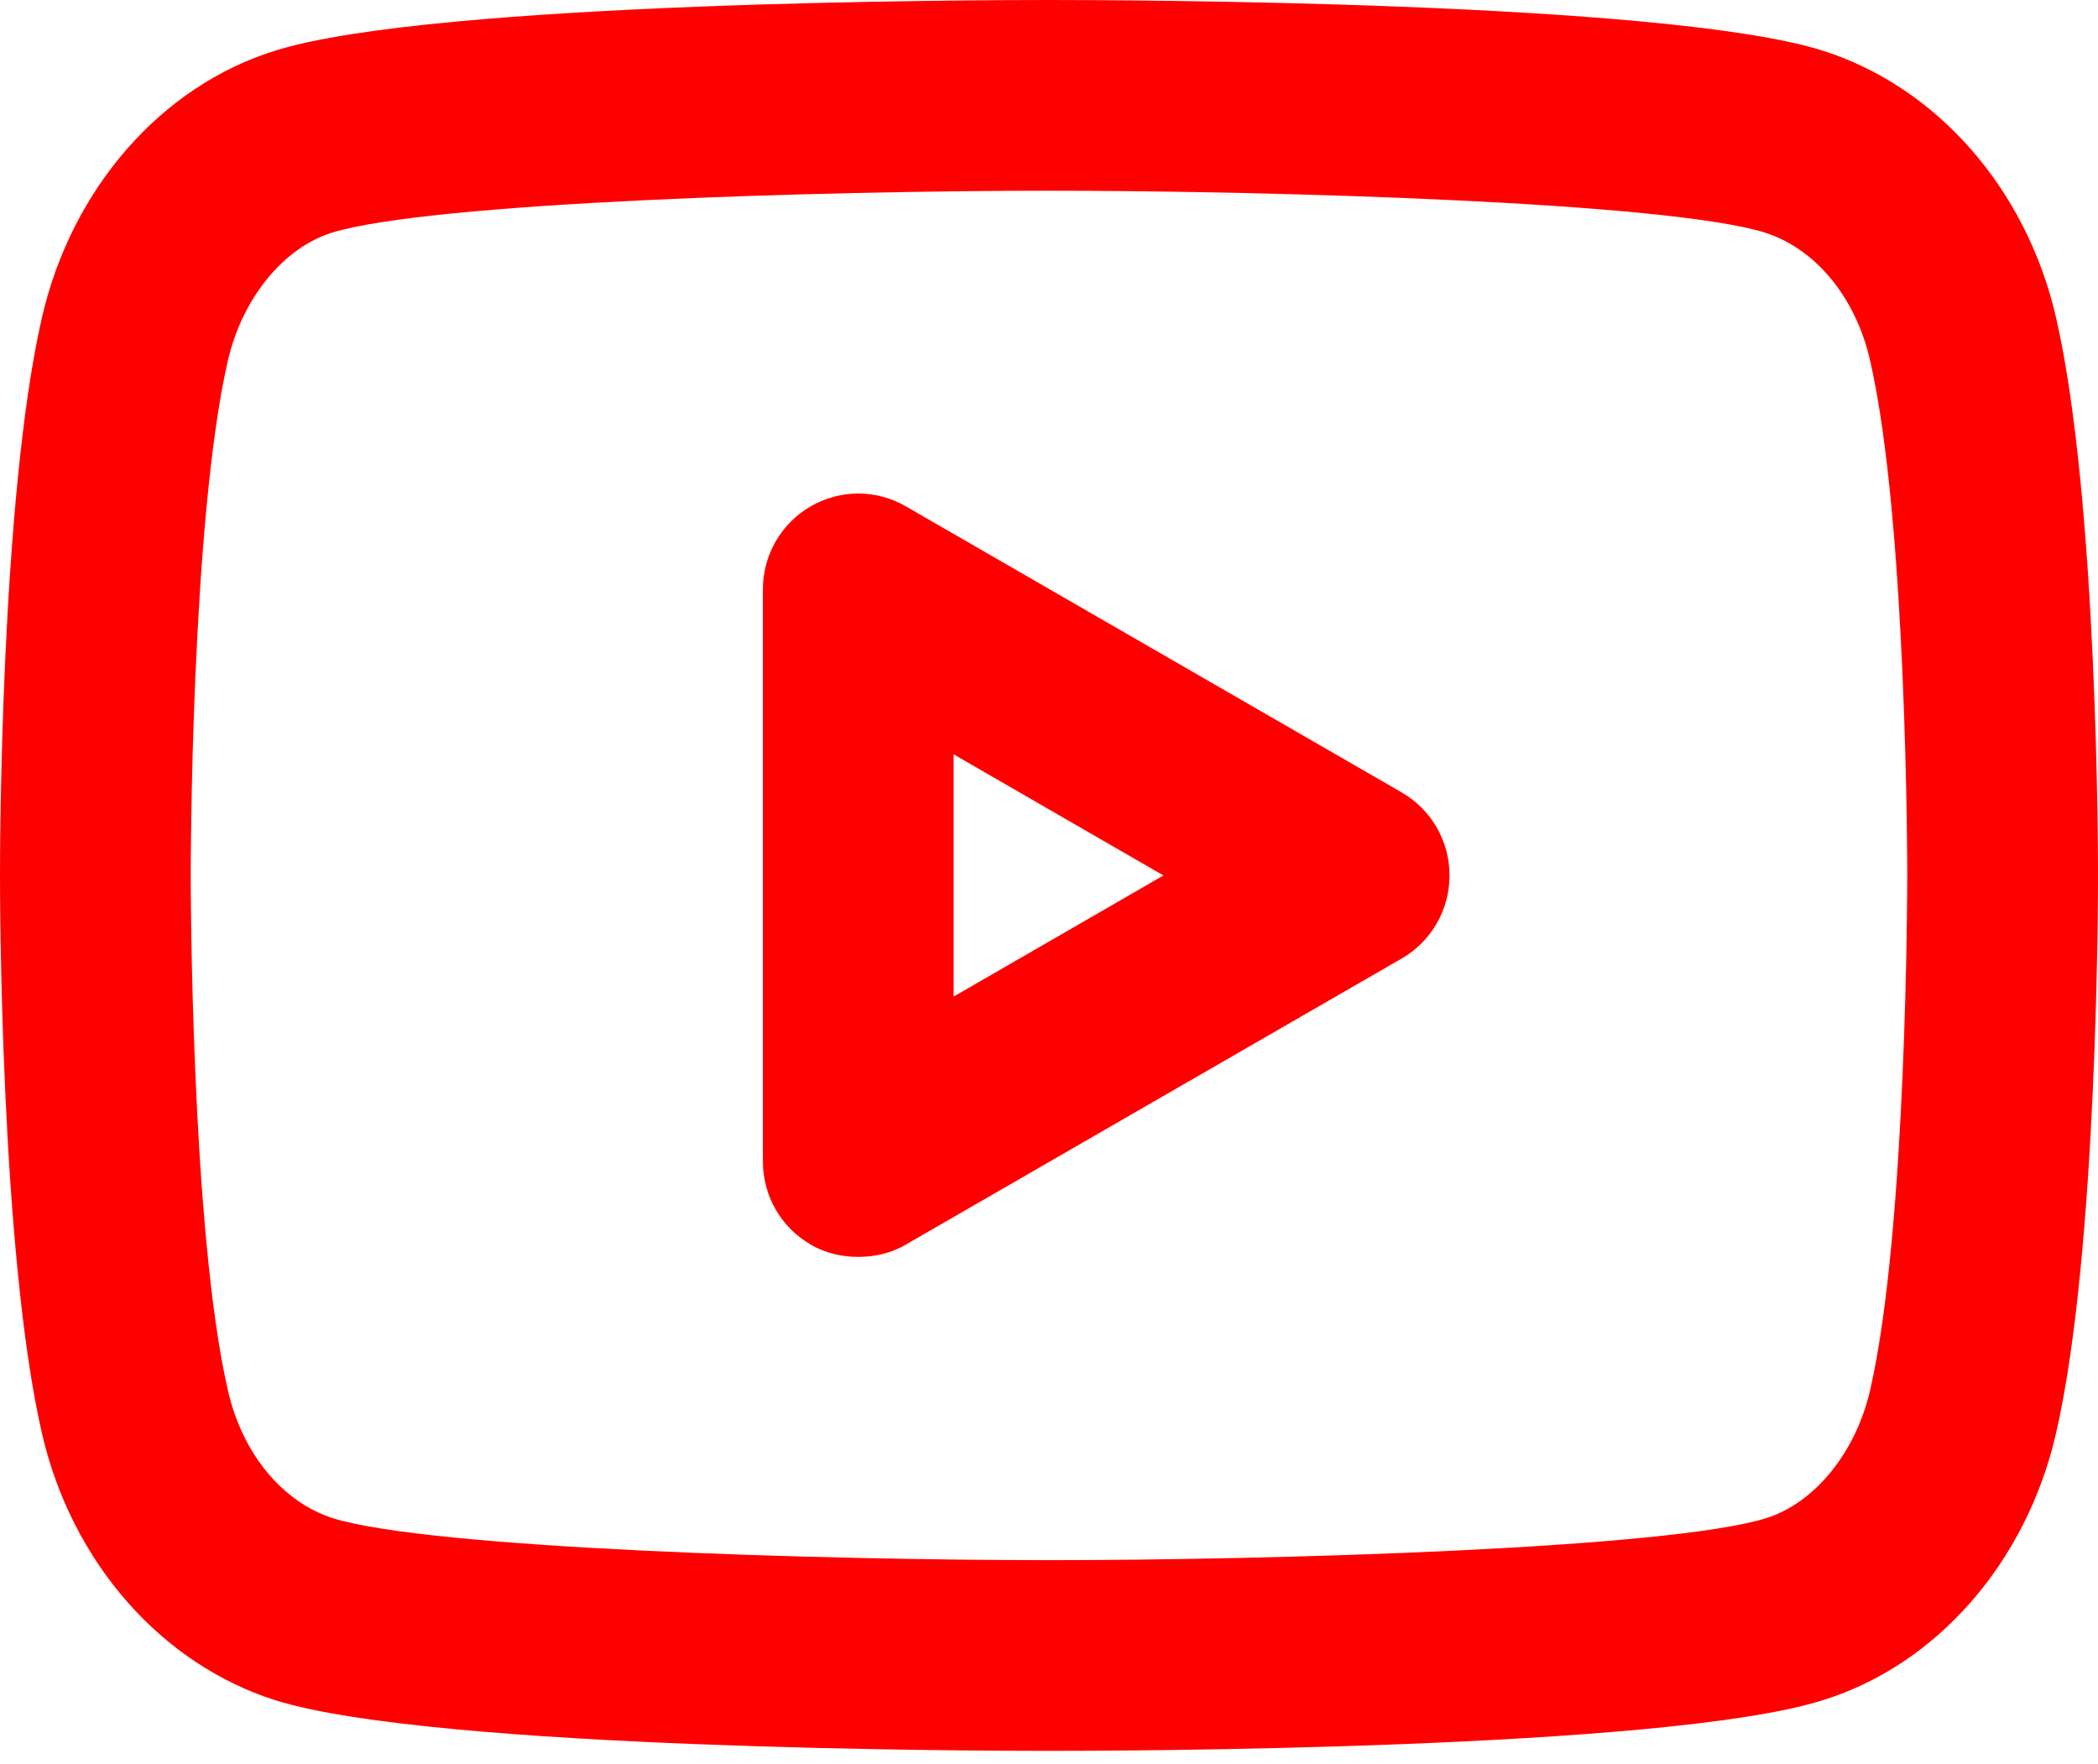
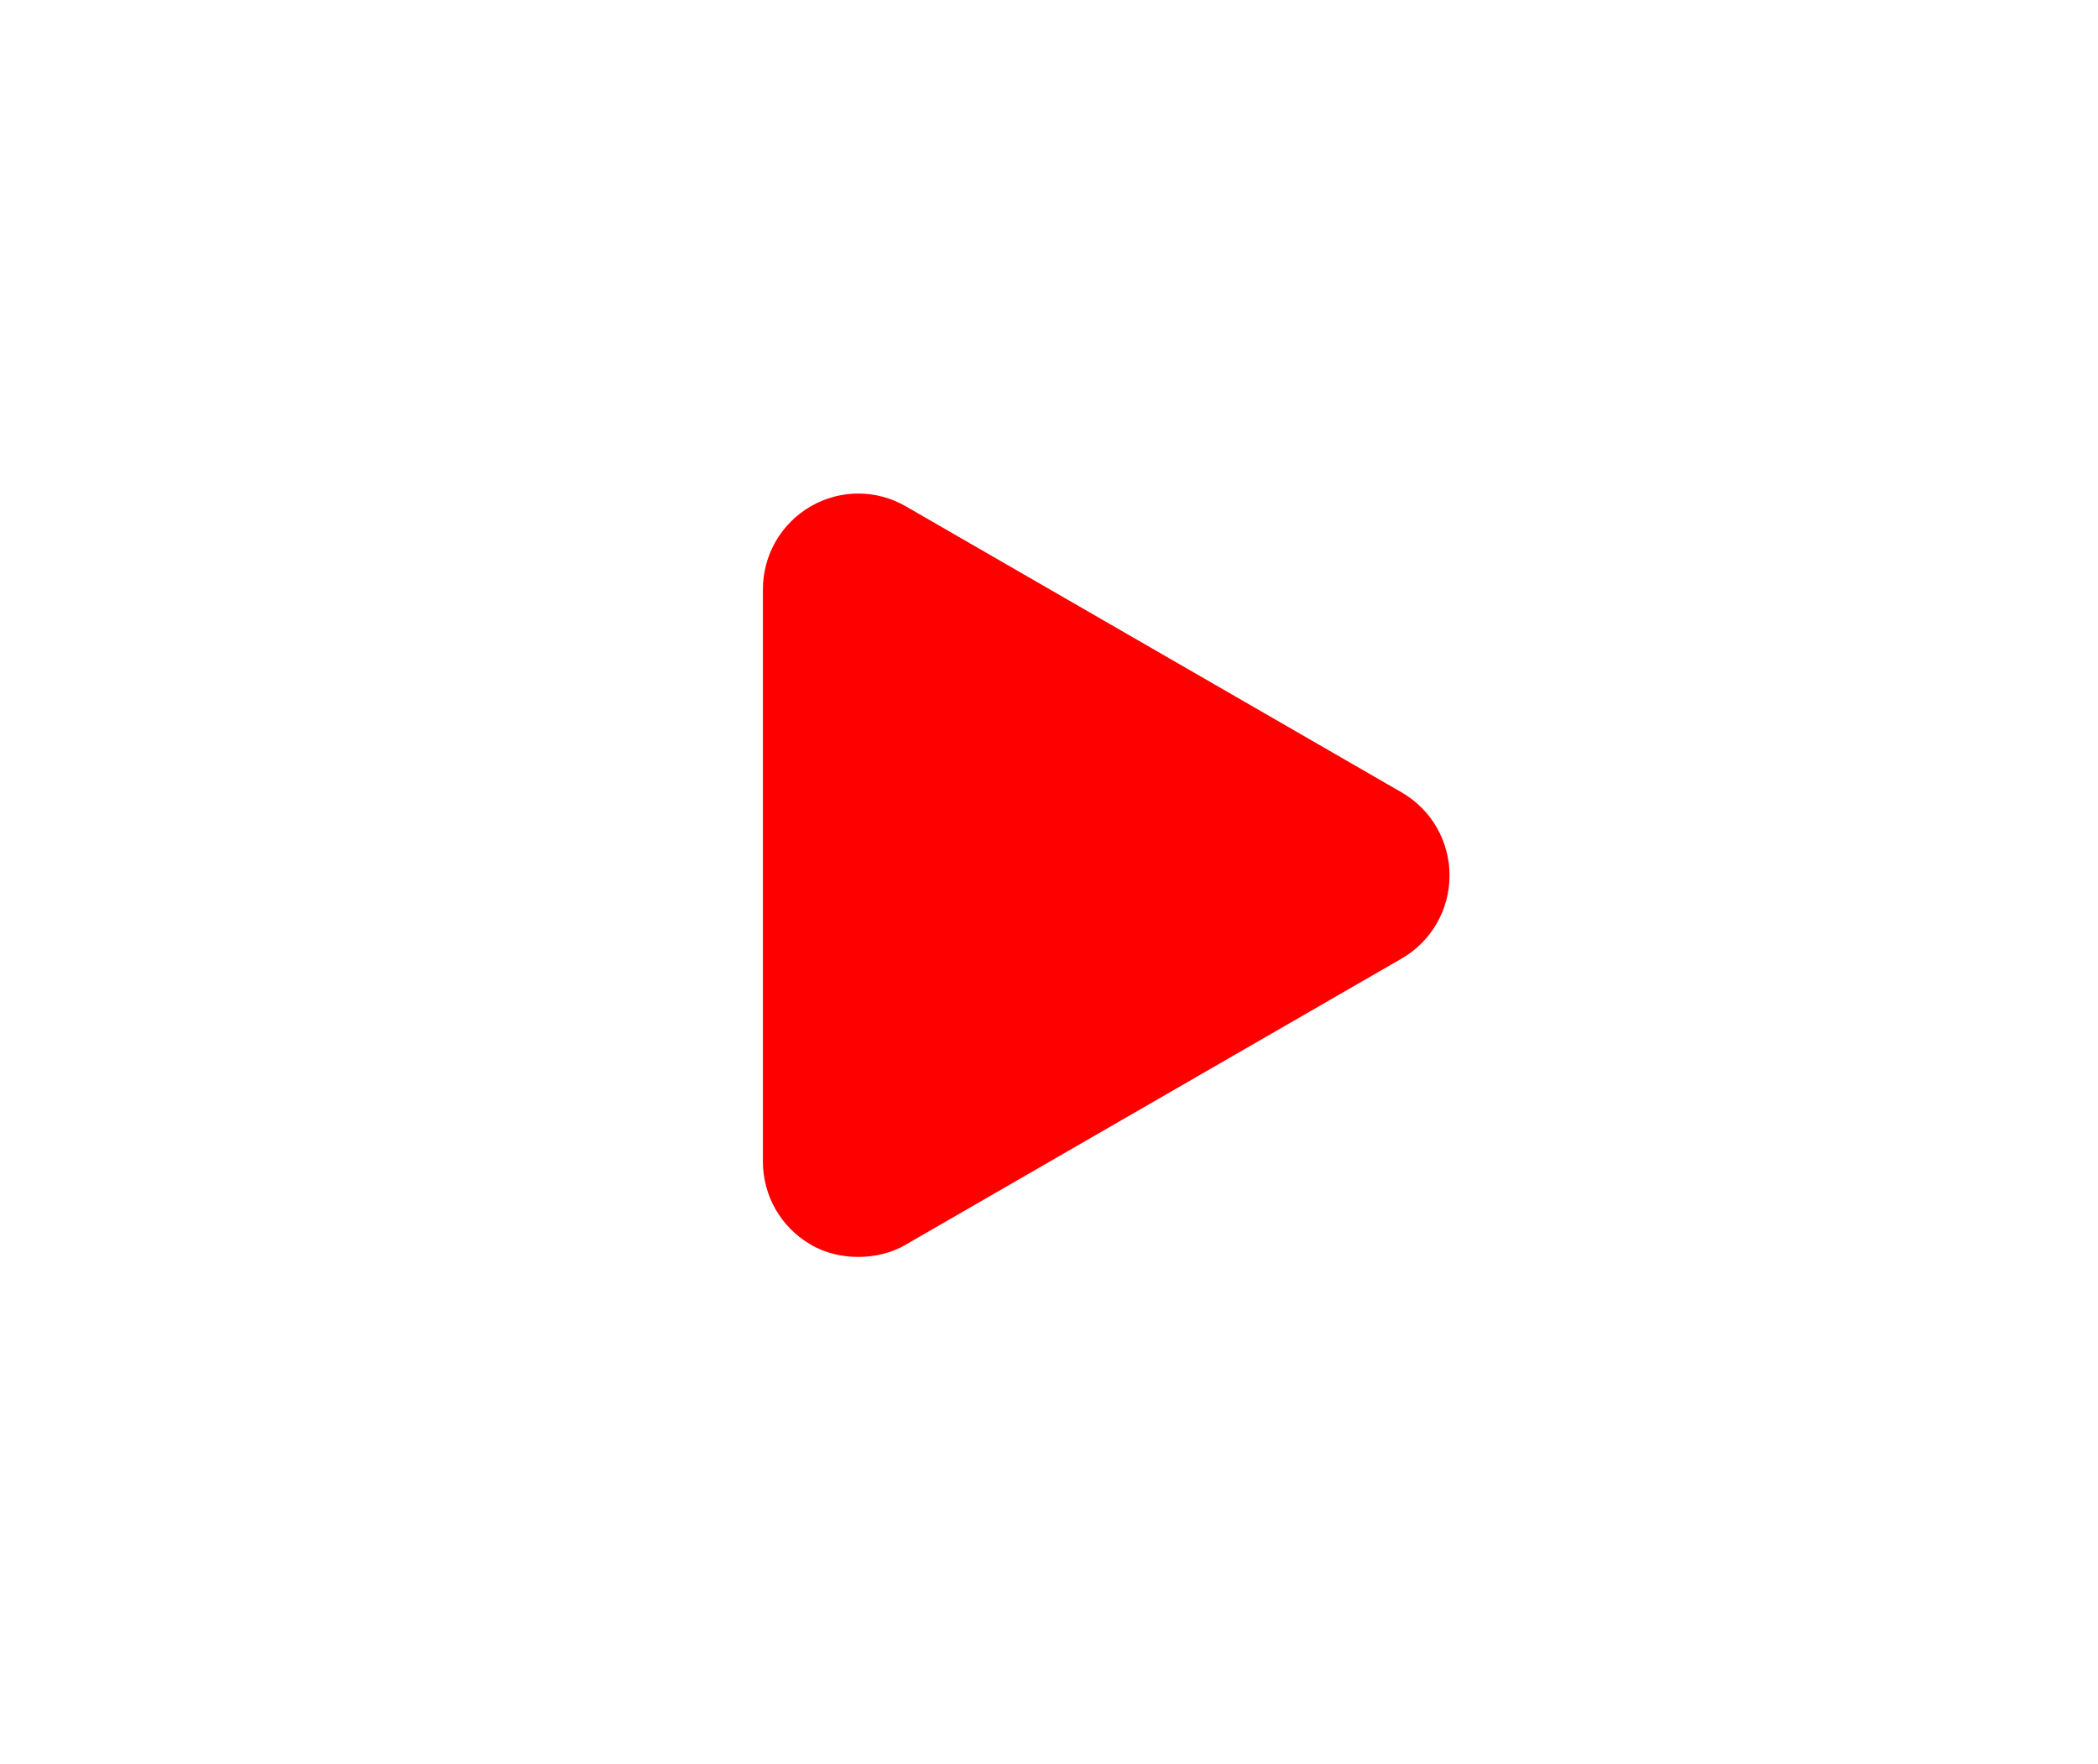
<svg xmlns="http://www.w3.org/2000/svg" width="88" height="74" viewBox="0 0 88 74" fill="none">
-   <path d="M44 73.44C41.36 73.44 18.2 73.4 11.56 71.32C6.76 69.8 3 65.52 1.76 60.12C9.77516e-06 52.48 0 37.36 0 36.72C0 36.08 9.77516e-06 20.96 1.76 13.32C3 7.92 6.76 3.6 11.56 2.12C18.2 0.04 41.4 0 44 0C46.64 0 69.84 0.04 76.44 2.12C81.24 3.64 85 7.92 86.24 13.32C88 20.96 88 36.08 88 36.72C88 37.36 88 52.48 86.24 60.12C85 65.52 81.24 69.84 76.44 71.32C69.84 73.4 46.64 73.44 44 73.44ZM44 8C34.56 8 18.08 8.48 13.92 9.76C11.88 10.4 10.16 12.52 9.56 15.12C8 21.88 8 36.56 8 36.72C8 36.88 8 51.56 9.56 58.32C10.16 60.96 11.84 63 13.96 63.68C18.08 64.96 34.56 65.44 44 65.44C53.44 65.44 69.96 64.96 74.08 63.68C76.12 63.04 77.84 60.92 78.44 58.32C80 51.56 80 36.88 80 36.72C80 36.56 80 21.88 78.44 15.12C77.84 12.48 76.16 10.44 74.04 9.76C69.96 8.48 53.44 8 44 8Z" fill="#FF0000" />
-   <path d="M36 52.721C35.32 52.721 34.6 52.561 34 52.201C32.76 51.481 32 50.161 32 48.721V24.721C32 23.281 32.76 21.961 34 21.241C35.24 20.521 36.76 20.521 38 21.241L58.8 33.241C60.04 33.961 60.8 35.281 60.8 36.721C60.8 38.161 60.04 39.481 58.8 40.201L38 52.201C37.4 52.561 36.68 52.721 36 52.721ZM40 31.641V41.801L48.8 36.721L40 31.641Z" fill="#FF0000" />
+   <path d="M36 52.721C35.32 52.721 34.6 52.561 34 52.201C32.76 51.481 32 50.161 32 48.721V24.721C32 23.281 32.76 21.961 34 21.241C35.24 20.521 36.76 20.521 38 21.241L58.8 33.241C60.04 33.961 60.8 35.281 60.8 36.721C60.8 38.161 60.04 39.481 58.8 40.201L38 52.201C37.4 52.561 36.68 52.721 36 52.721ZM40 31.641V41.801L40 31.641Z" fill="#FF0000" />
</svg>